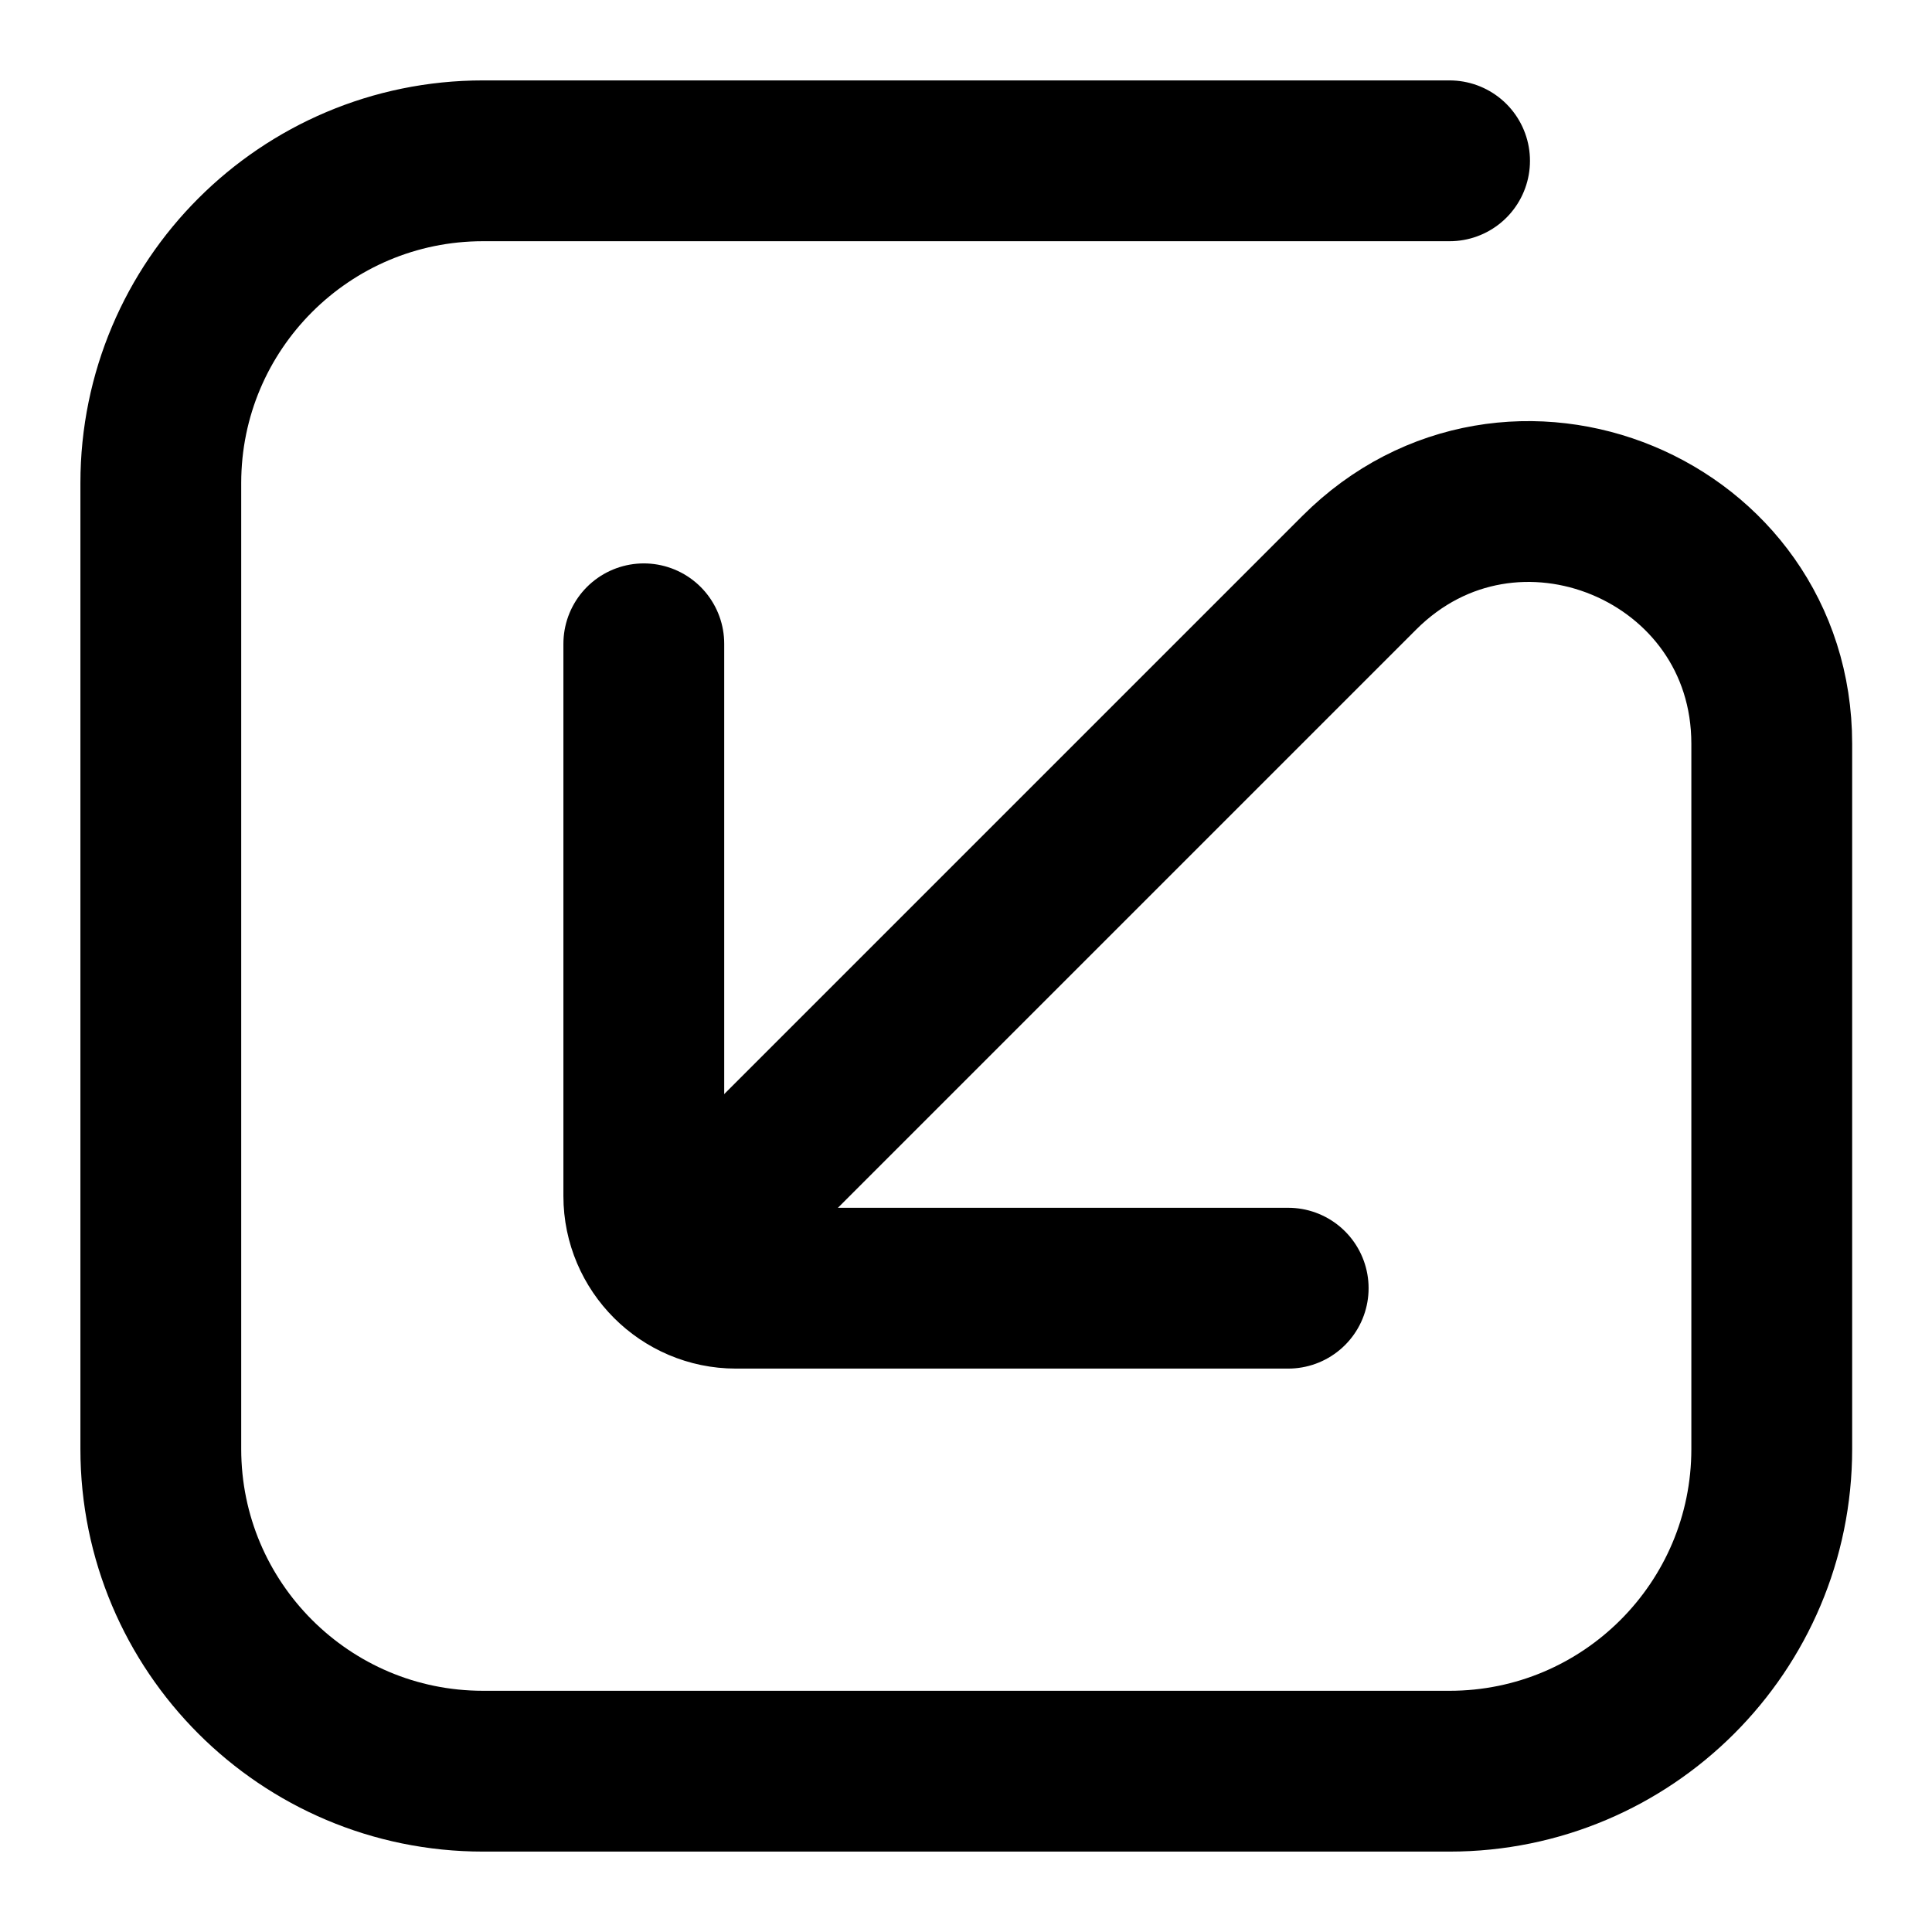
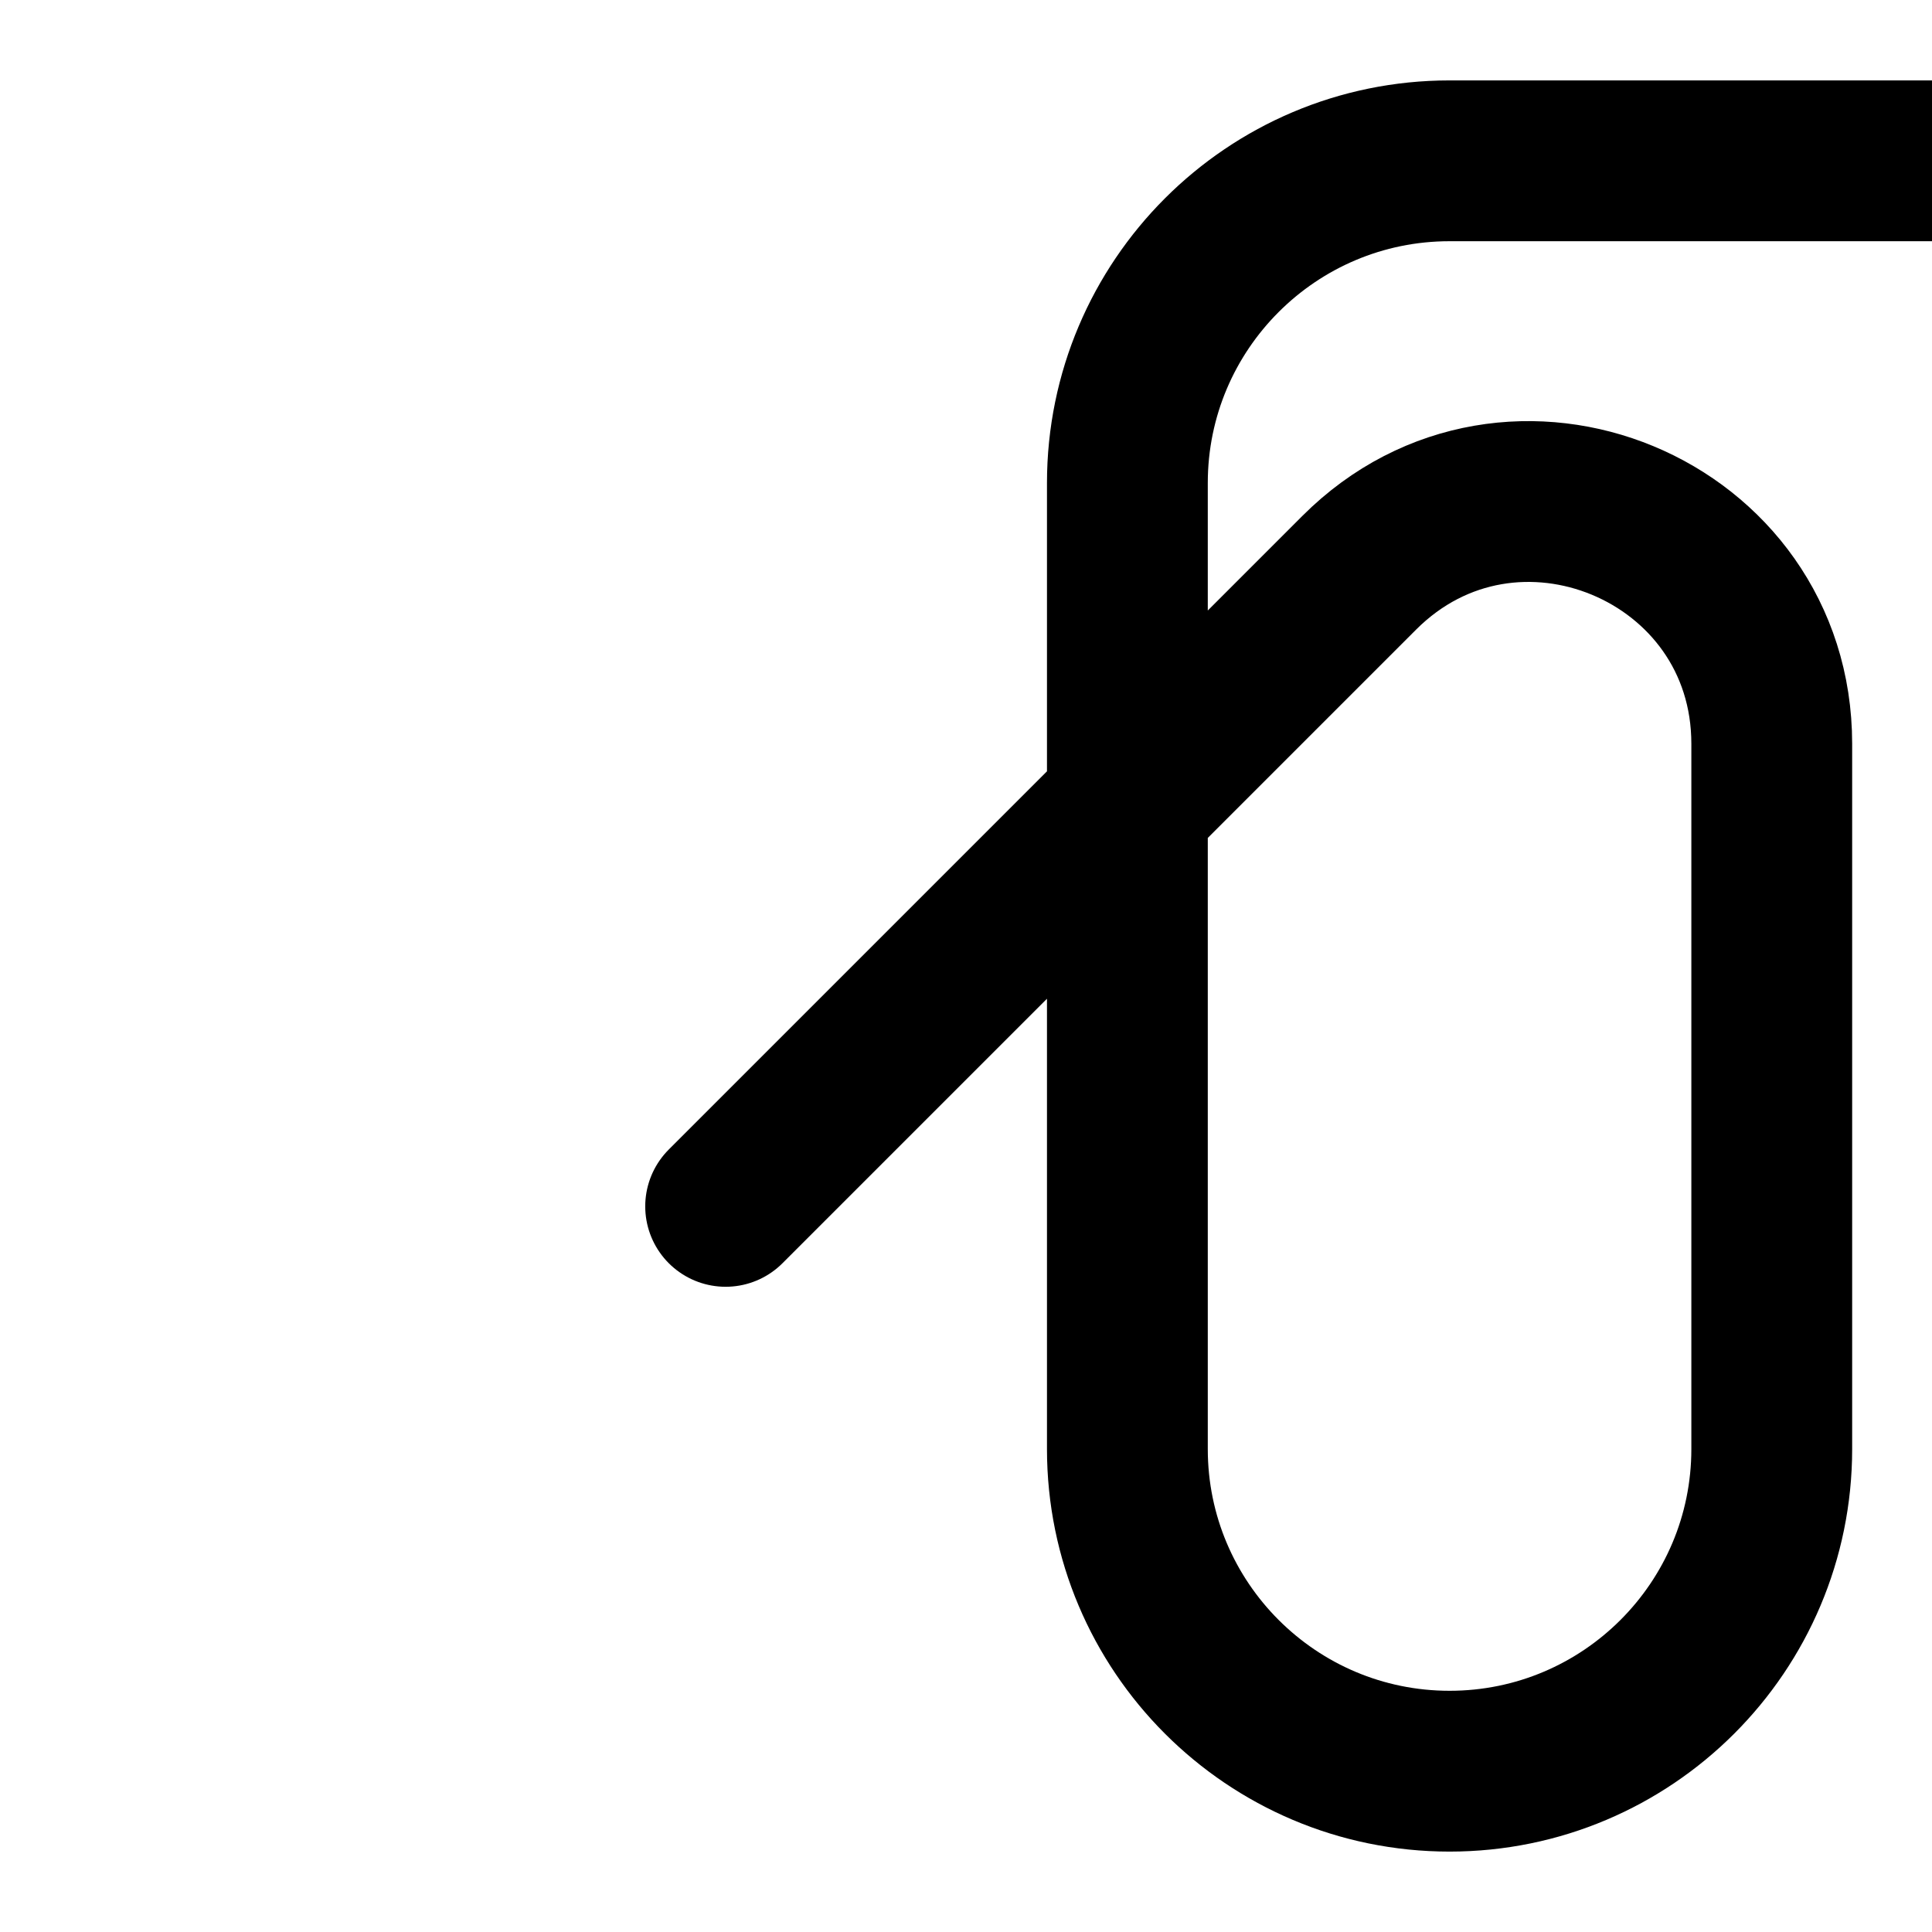
<svg xmlns="http://www.w3.org/2000/svg" id="Layer_1" data-name="Layer 1" viewBox="0 0 34 34">
  <defs>
    <style>
      .cls-1 {
        fill: none;
        stroke: #000;
        stroke-linecap: round;
        stroke-linejoin: round;
        stroke-width: 2.83px;
      }
    </style>
  </defs>
-   <path class="cls-1" d="M22.67,22.67h-9.72c-.89,0-1.62-.73-1.62-1.62v-9.72" />
-   <path class="cls-1" d="M12.77,21.23l11.15-11.15c2.68-2.68,7.26-.78,7.26,3.01v12.41c0,3.13-2.54,5.67-5.67,5.67H8.5c-3.13,0-5.67-2.54-5.67-5.67V8.5c0-3.13,2.54-5.67,5.67-5.67h17.01" />
+   <path class="cls-1" d="M12.77,21.23l11.15-11.15c2.68-2.68,7.26-.78,7.26,3.01v12.41c0,3.13-2.54,5.67-5.67,5.67c-3.13,0-5.67-2.54-5.67-5.67V8.5c0-3.13,2.54-5.67,5.67-5.67h17.01" />
</svg>